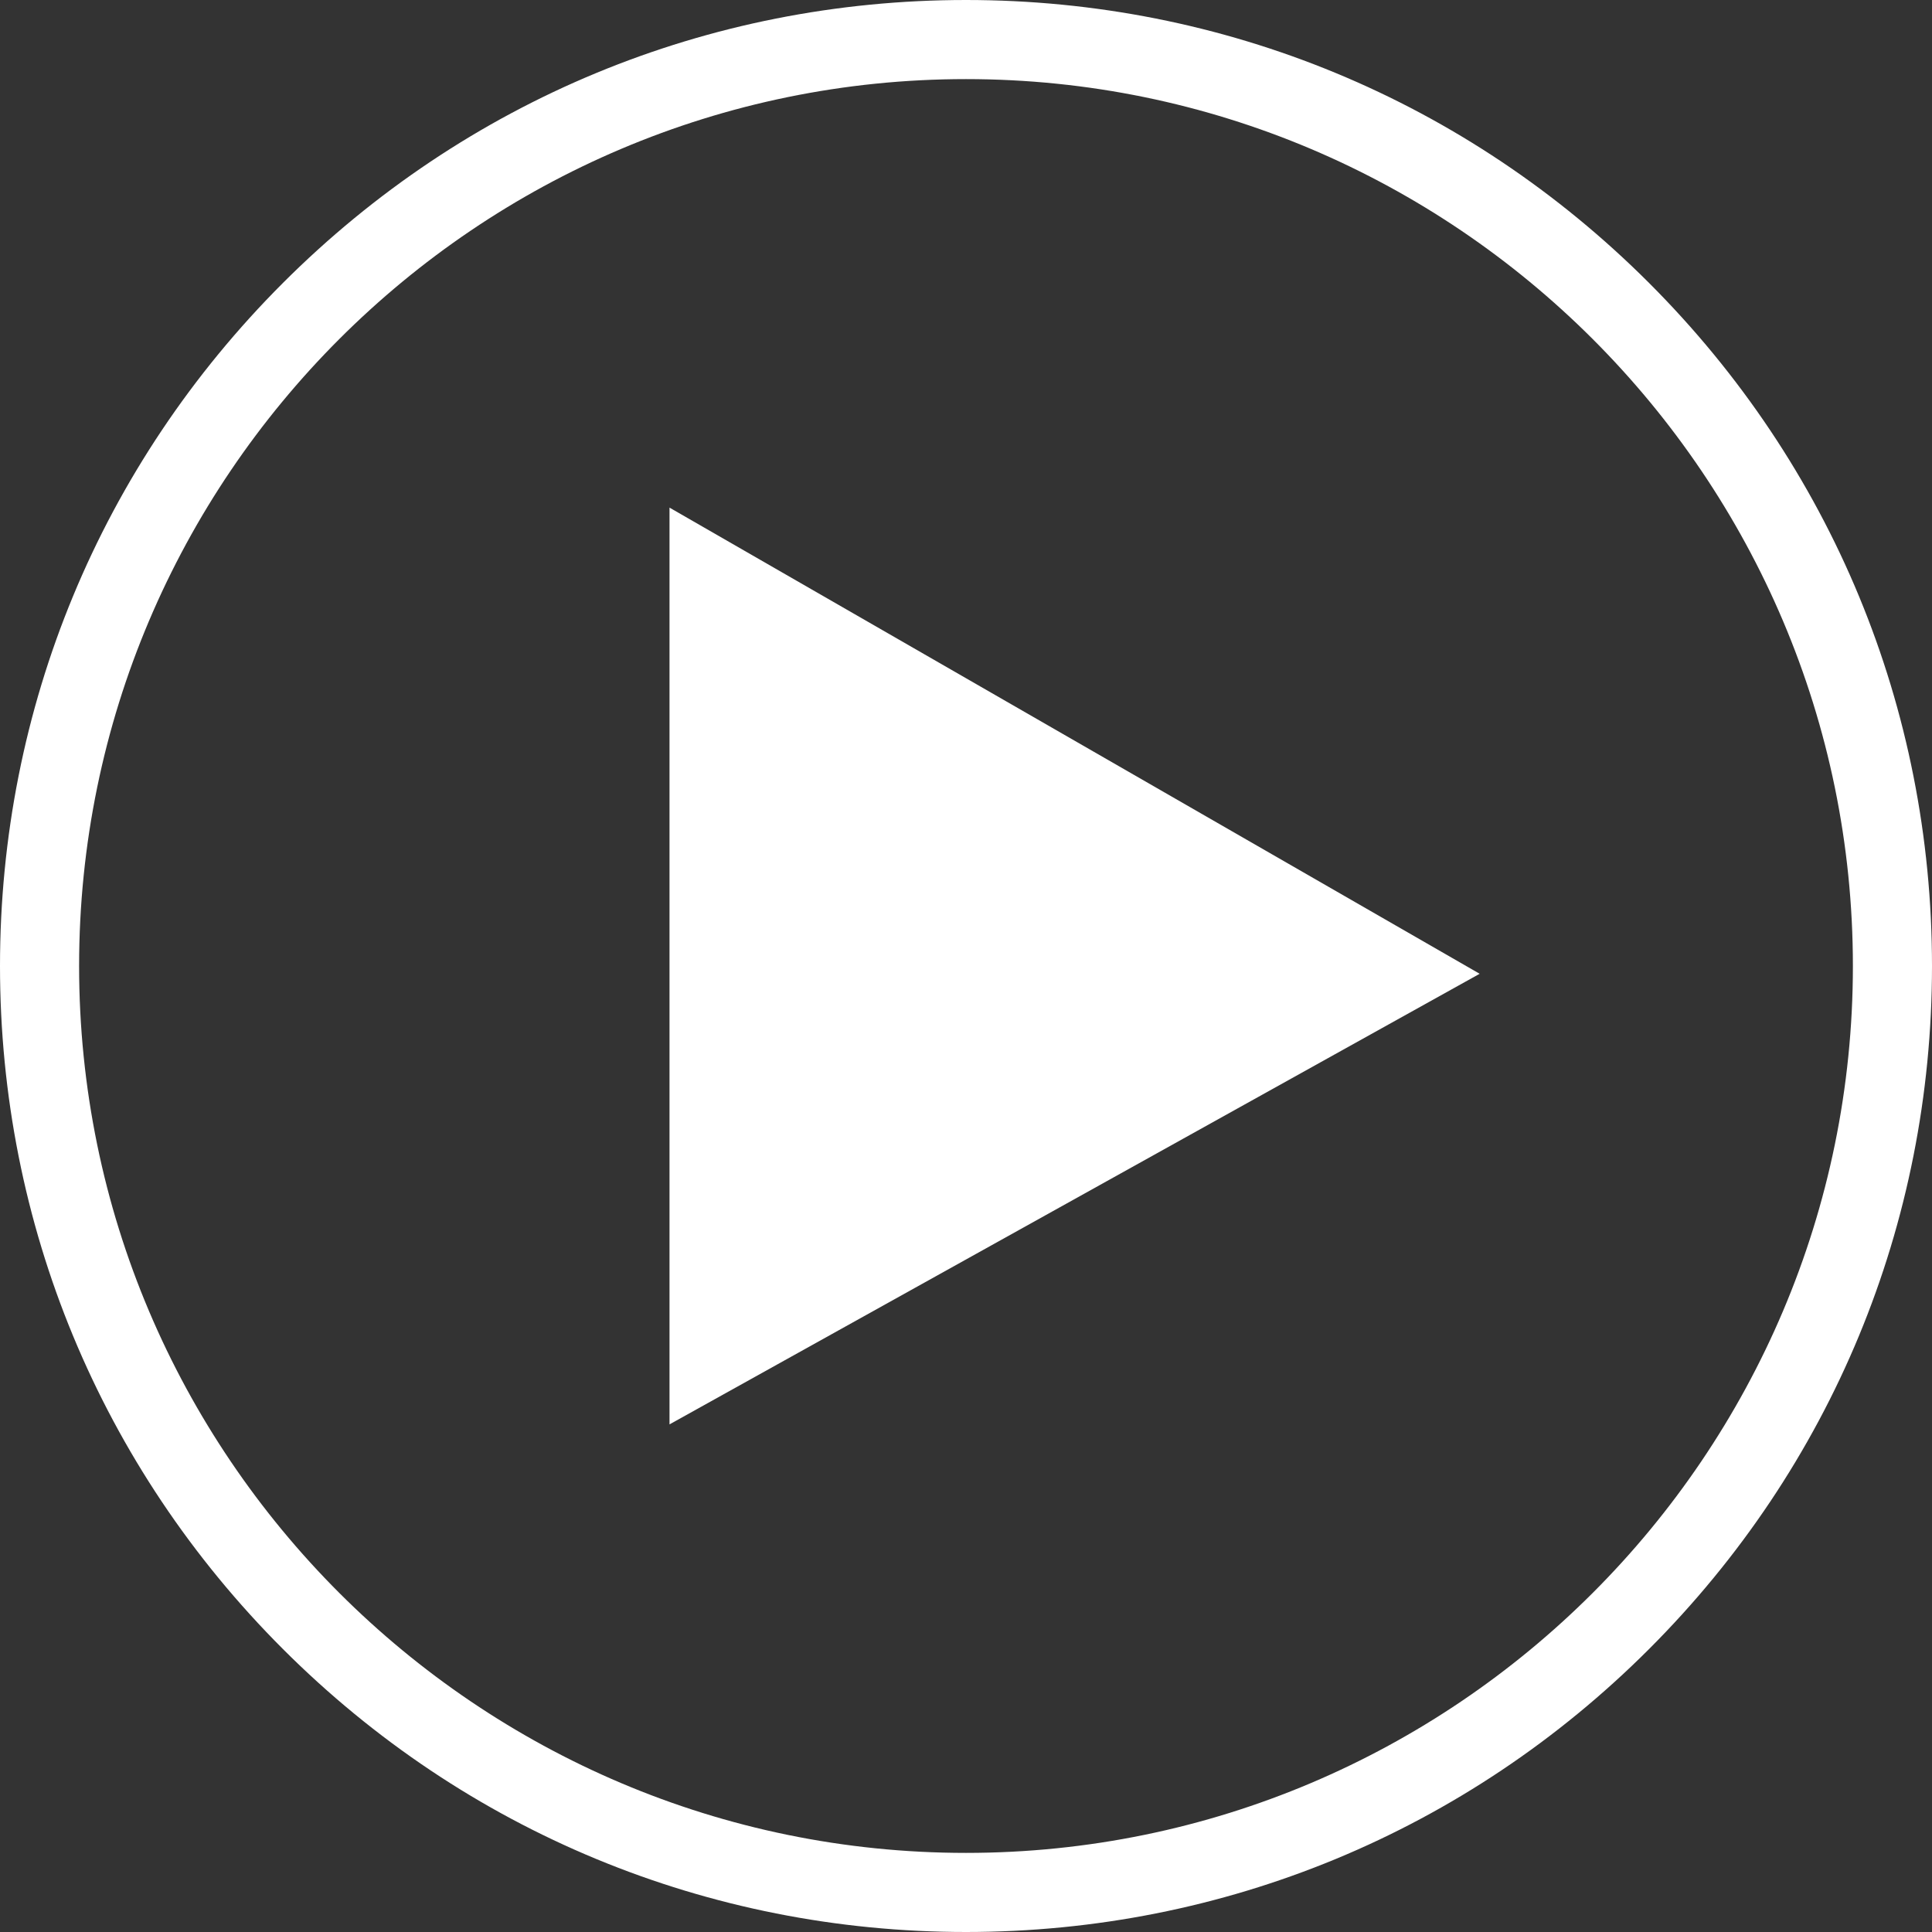
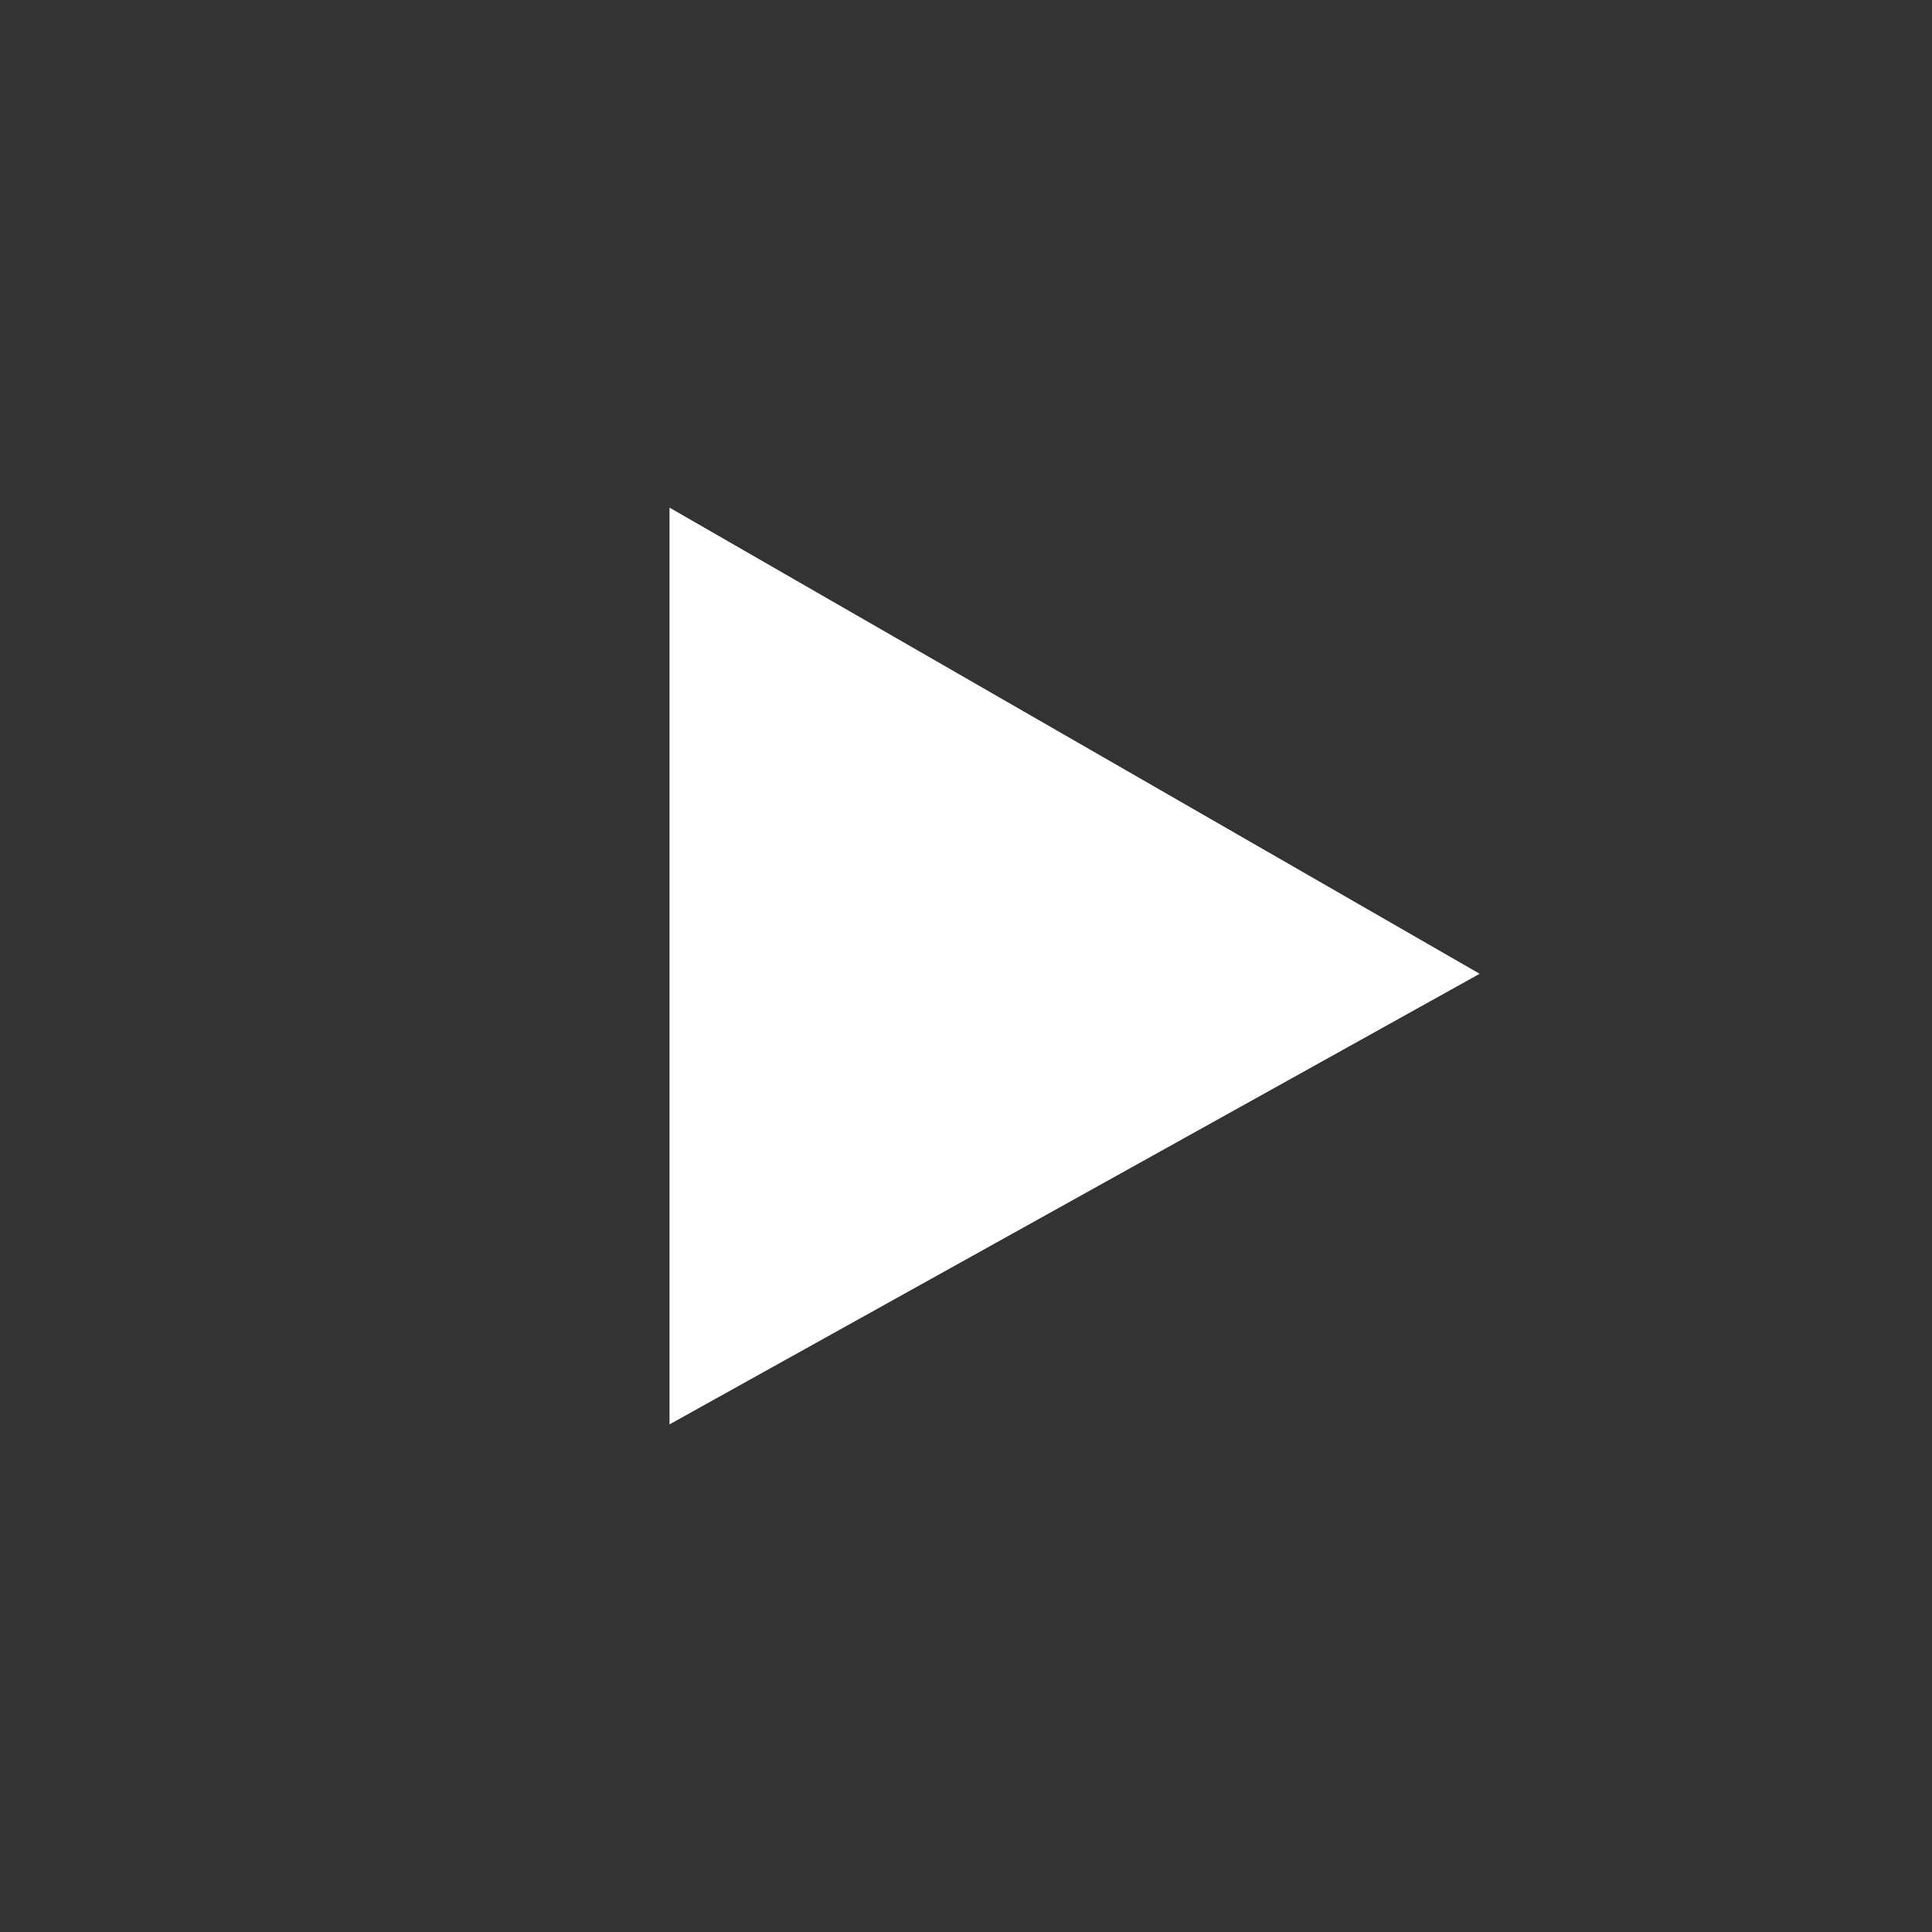
<svg xmlns="http://www.w3.org/2000/svg" id="Layer_2" data-name="Layer 2" viewBox="0 0 278.18 278.18">
  <rect x="0" y="0" width="278.18" height="278.18" fill="#333333" stroke="none" />
  <defs>
    <style>
      .cls-1 {
        fill: #fff;
      }
    </style>
  </defs>
  <g id="Layer_1-2" data-name="Layer 1">
    <g>
      <polygon class="cls-1" points="96.4 73.09 96.4 205.09 213.05 140.21 96.4 73.09" />
-       <path class="cls-1" d="M139.09,278.18c-37.15,0-72.08-14.47-98.35-40.74C14.47,211.17,0,176.24,0,139.09S14.47,67.01,40.74,40.74C67.01,14.47,101.94,0,139.09,0s72.08,14.47,98.35,40.74c26.27,26.27,40.74,61.2,40.74,98.35s-14.47,72.08-40.74,98.35c-26.27,26.27-61.2,40.74-98.35,40.74ZM139.09,11.39c-70.41,0-127.7,57.29-127.7,127.7s57.29,127.7,127.7,127.7,127.7-57.29,127.7-127.7S209.5,11.39,139.09,11.39Z" />
    </g>
  </g>
</svg>